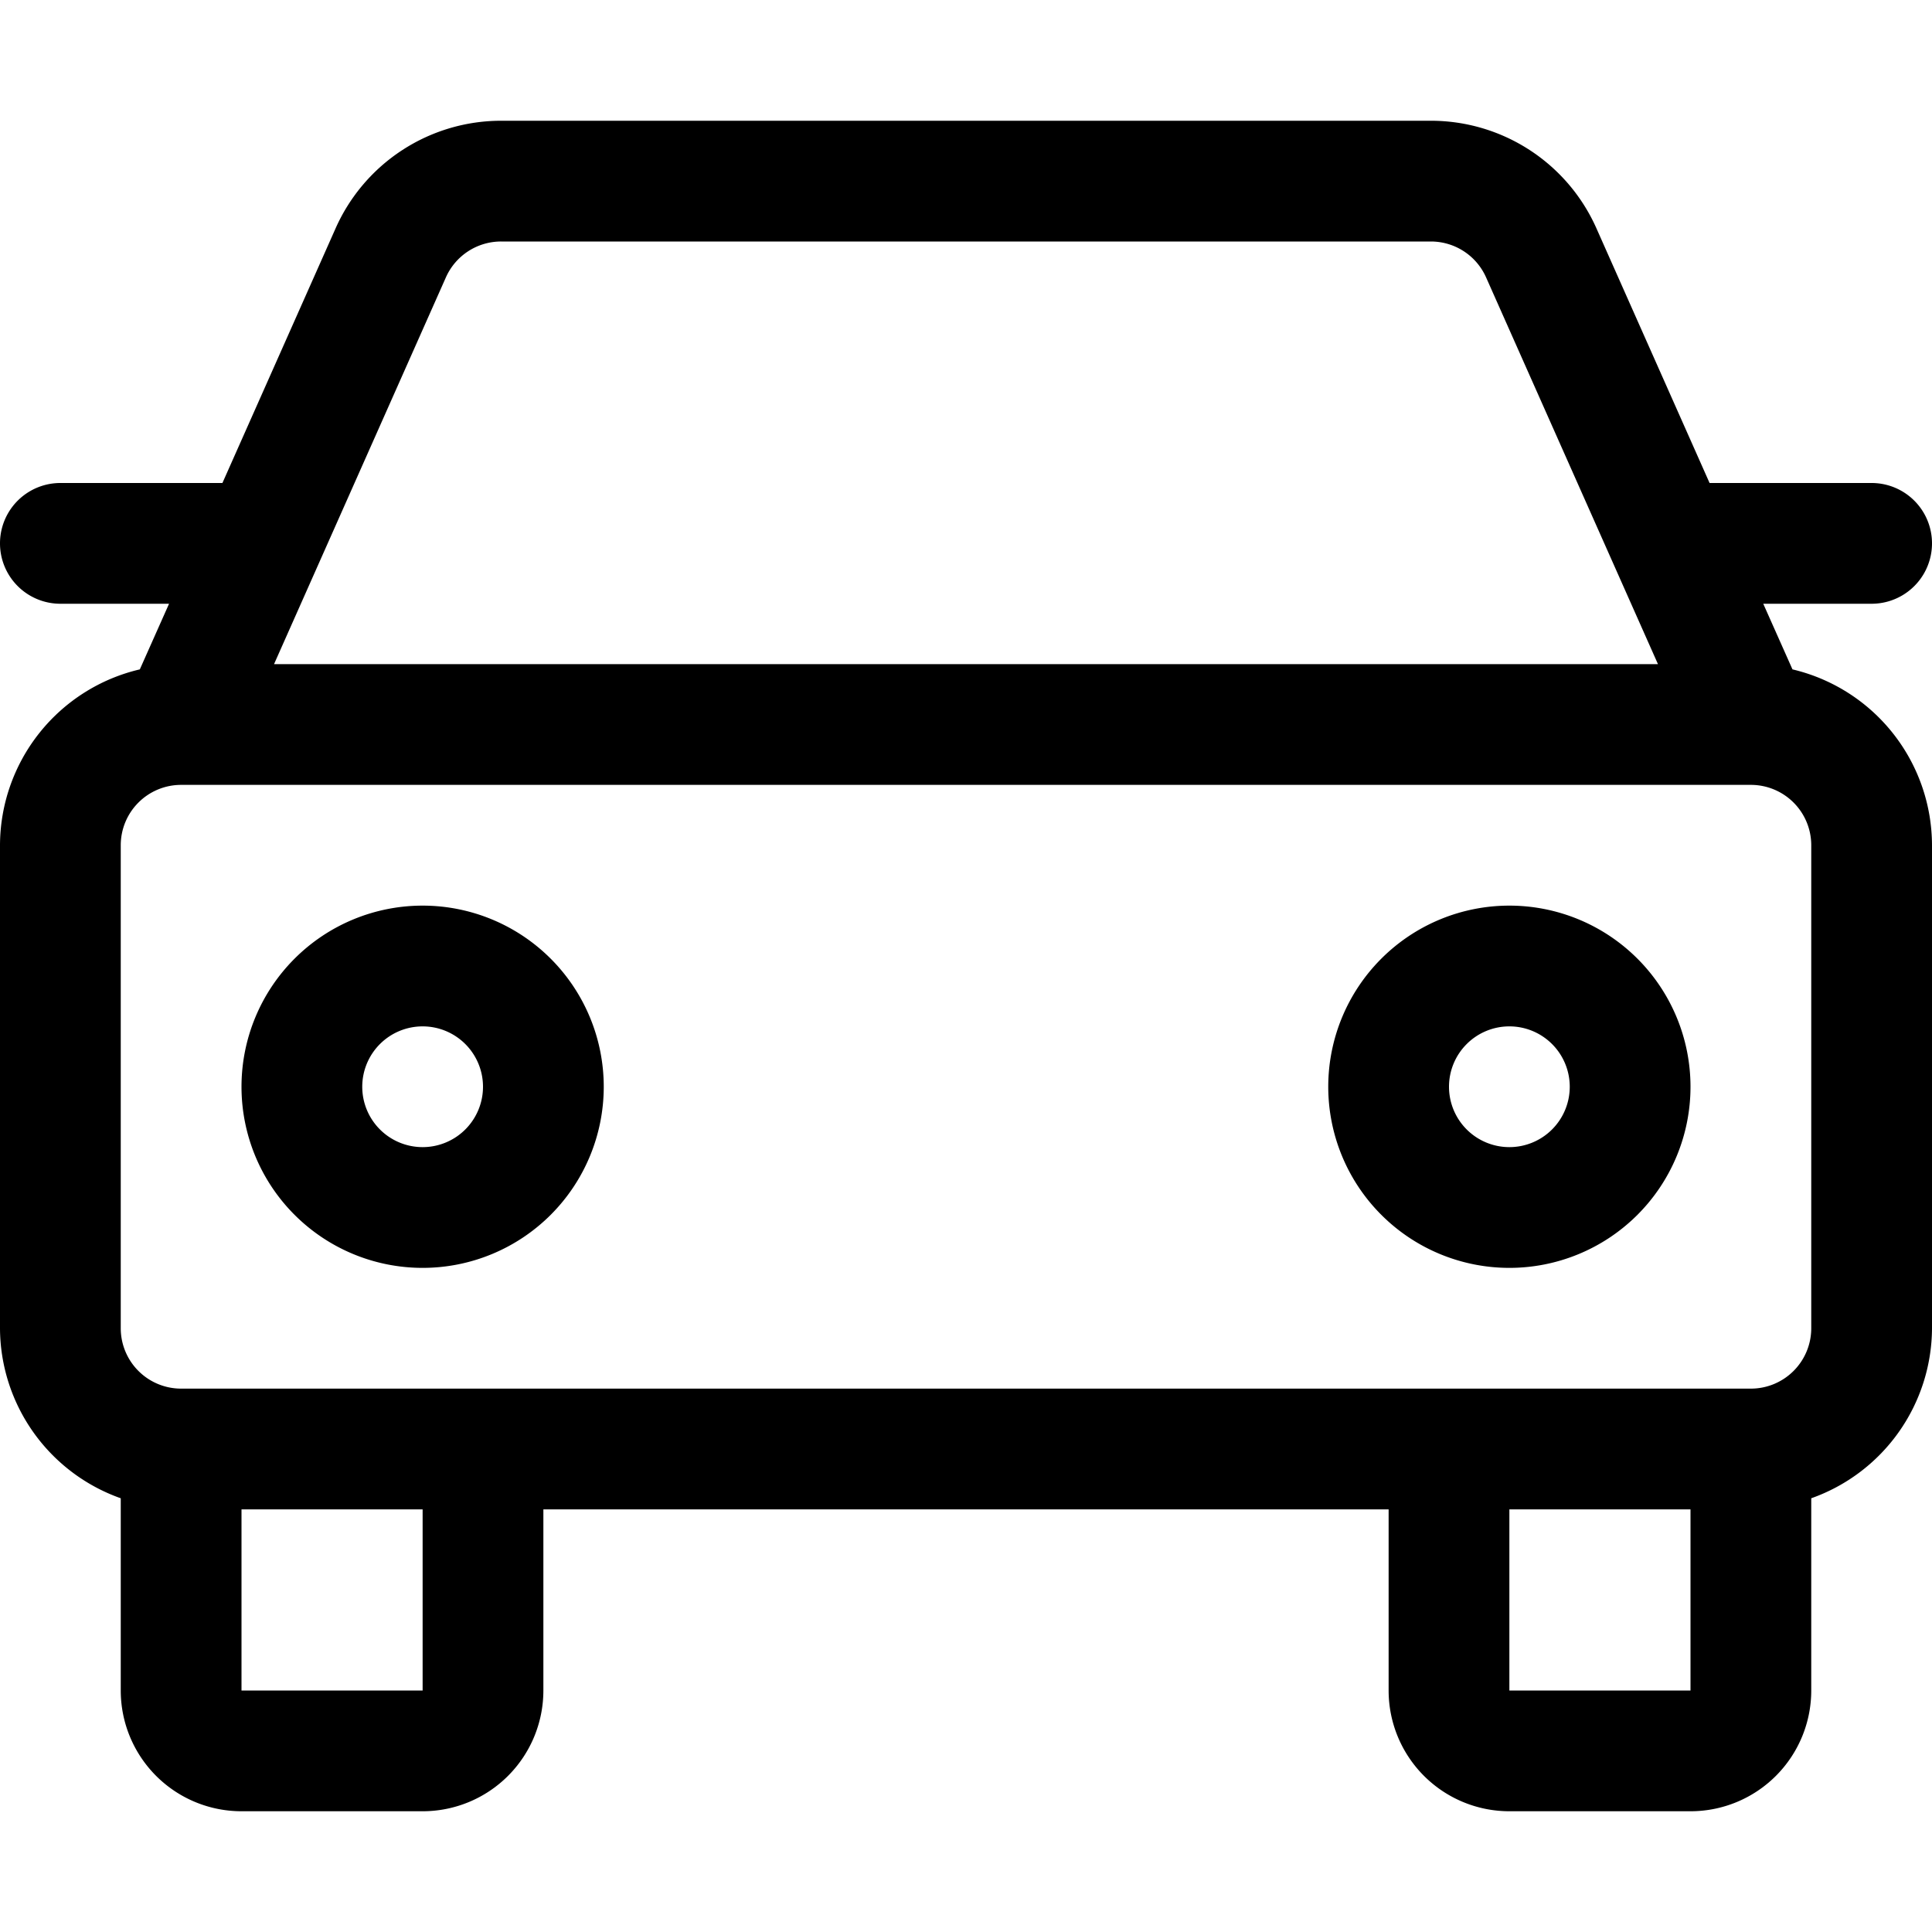
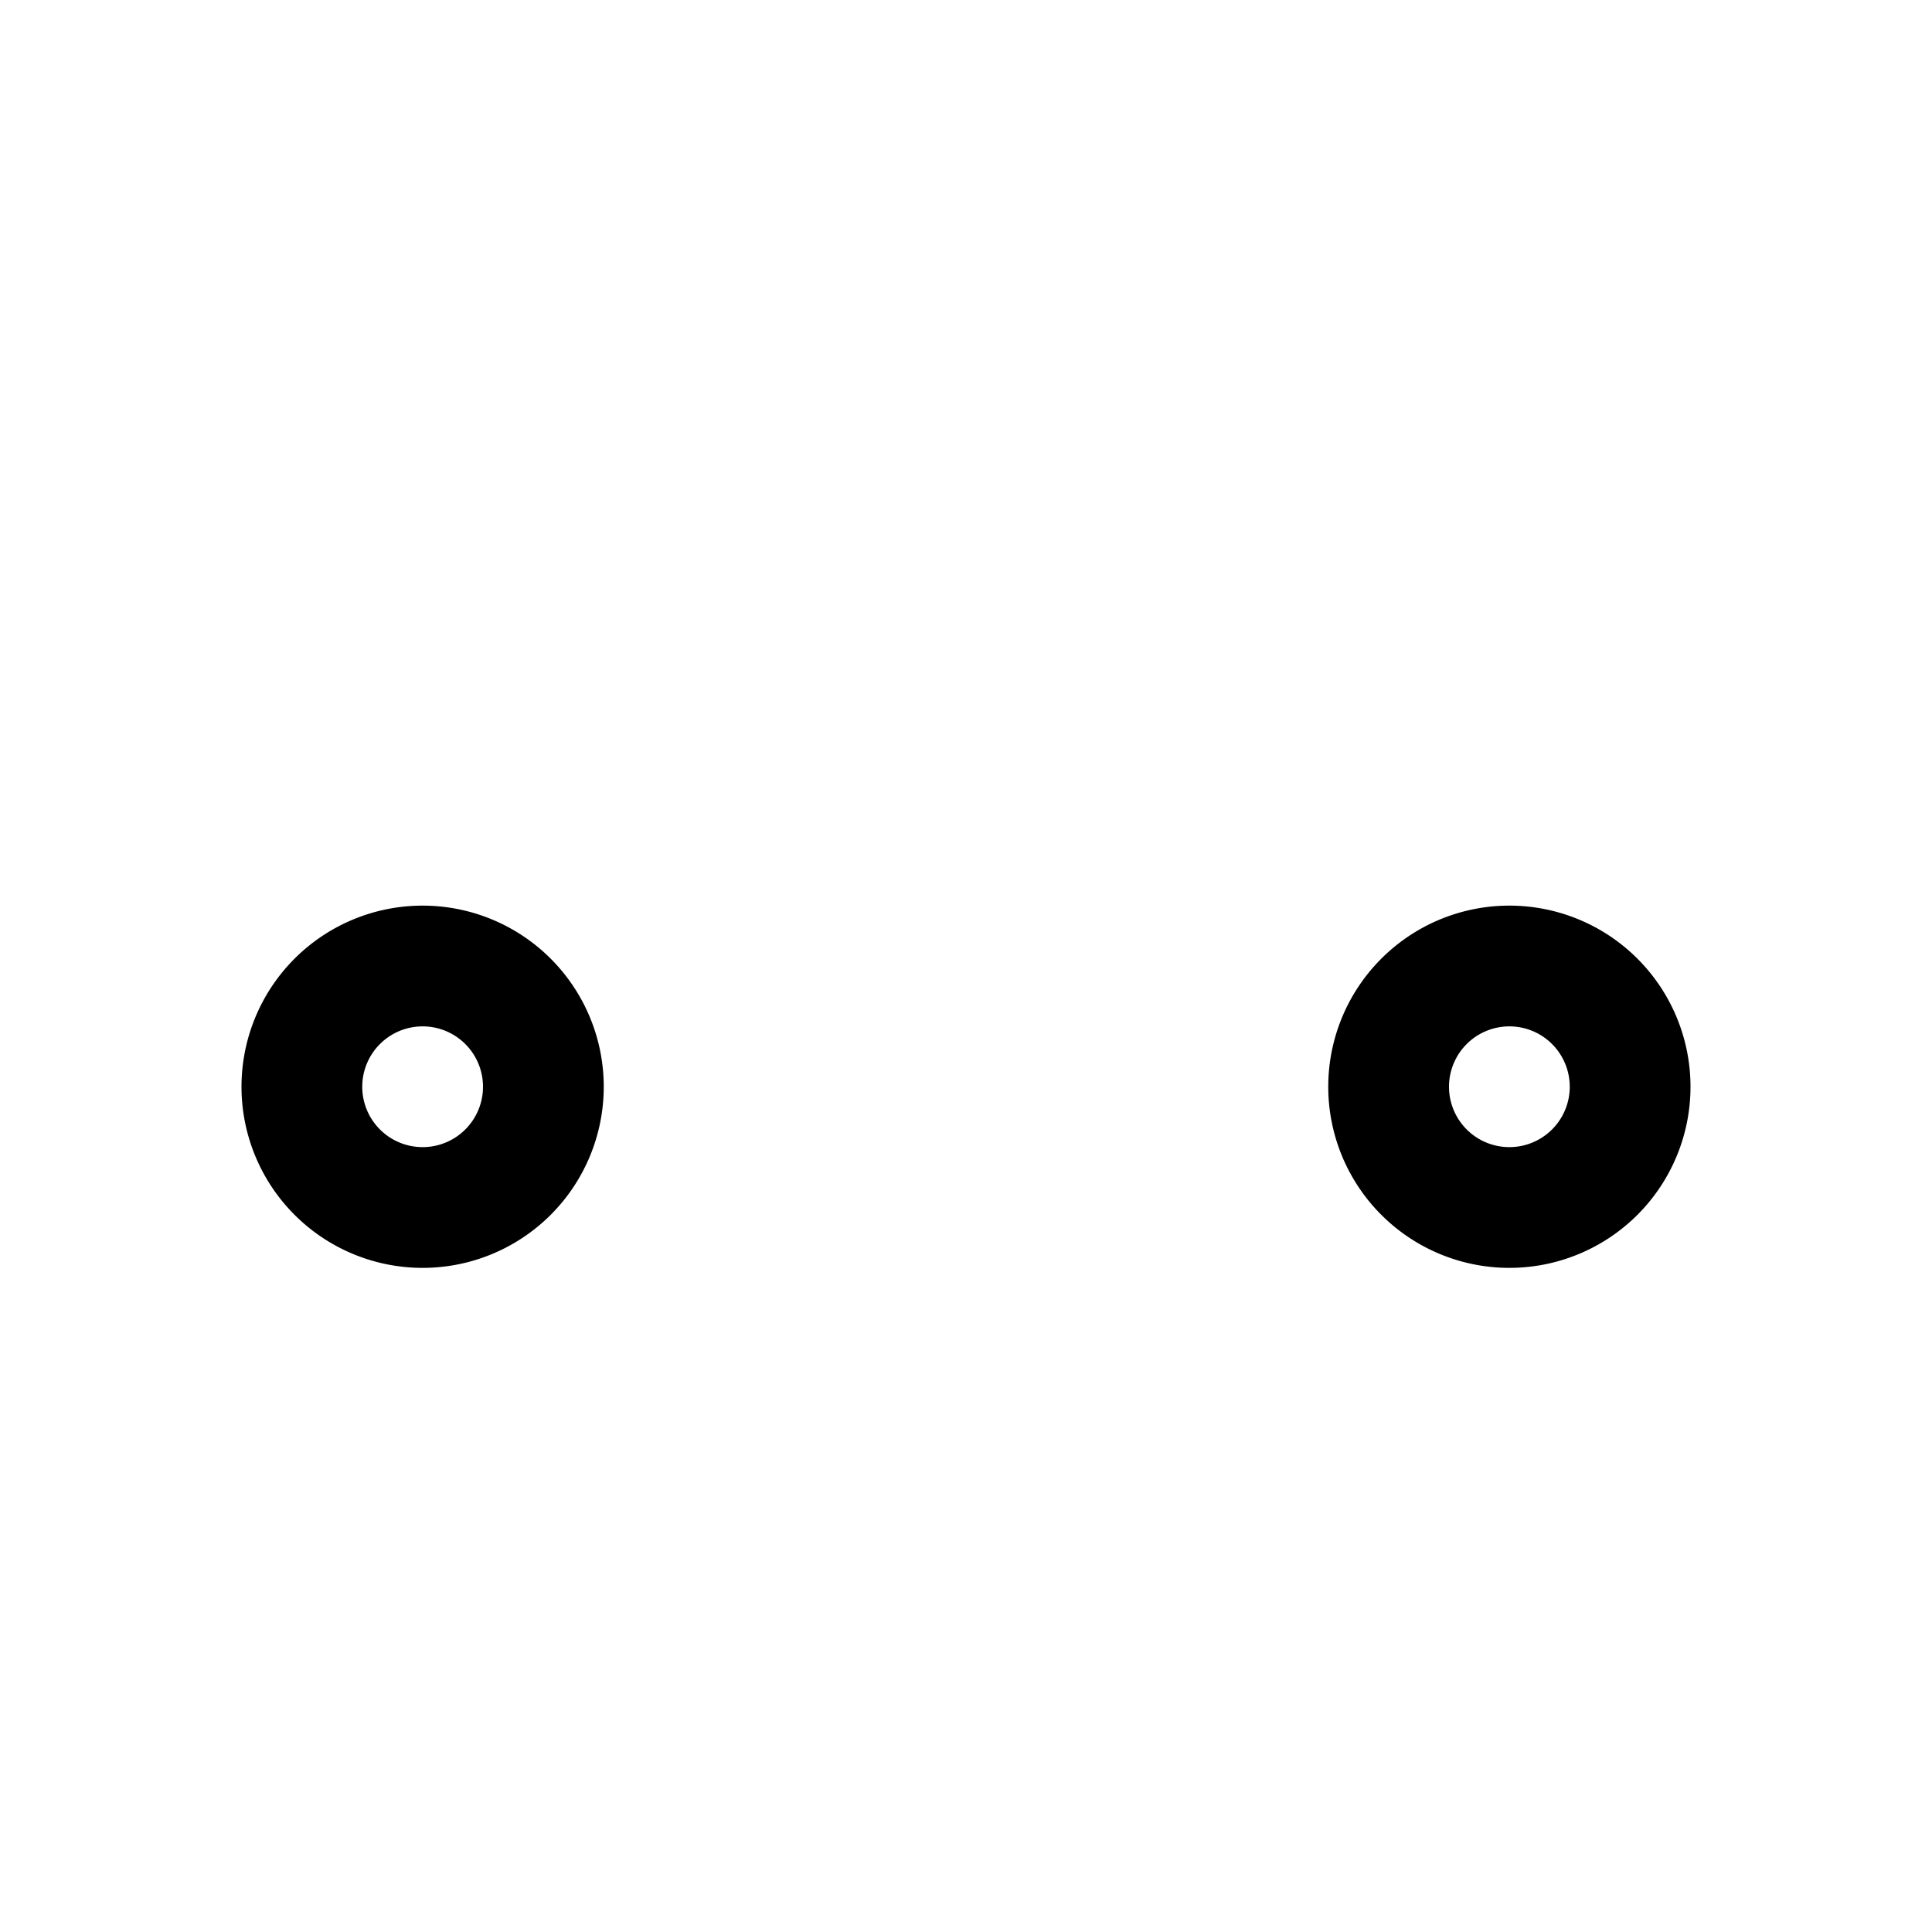
<svg xmlns="http://www.w3.org/2000/svg" id="Image" viewBox="0 0 32 32" width="512" height="512">
-   <path d="M29.689,11.087,29.205,10H31a1,1,0,0,0,0-2H28.316L26.442,3.782A3,3,0,0,0,23.7,2H8.3A3,3,0,0,0,5.559,3.781L3.684,8H1a1,1,0,0,0,0,2H2.8l-.484,1.087A3,3,0,0,0,0,14v8a3,3,0,0,0,2,2.816V28a2,2,0,0,0,2,2H7a2,2,0,0,0,2-2V25H23v3a2,2,0,0,0,2,2h3a2,2,0,0,0,2-2V24.816A3,3,0,0,0,32,22V14A3,3,0,0,0,29.689,11.087ZM7.386,4.593A1,1,0,0,1,8.3,4H23.7a1,1,0,0,1,.914.594L27.461,11H4.539ZM7,28H4V25H7Zm18,0V25h3v3Zm5-6a1,1,0,0,1-1,1H3a1,1,0,0,1-1-1V14a1,1,0,0,1,1-1H29a1,1,0,0,1,1,1Z" />
  <path d="M25,15a3,3,0,1,0,3,3A3,3,0,0,0,25,15Zm0,4a1,1,0,1,1,1-1A1,1,0,0,1,25,19Z" />
  <path d="M7,15a3,3,0,1,0,3,3A3,3,0,0,0,7,15Zm0,4a1,1,0,1,1,1-1A1,1,0,0,1,7,19Z" />
</svg>